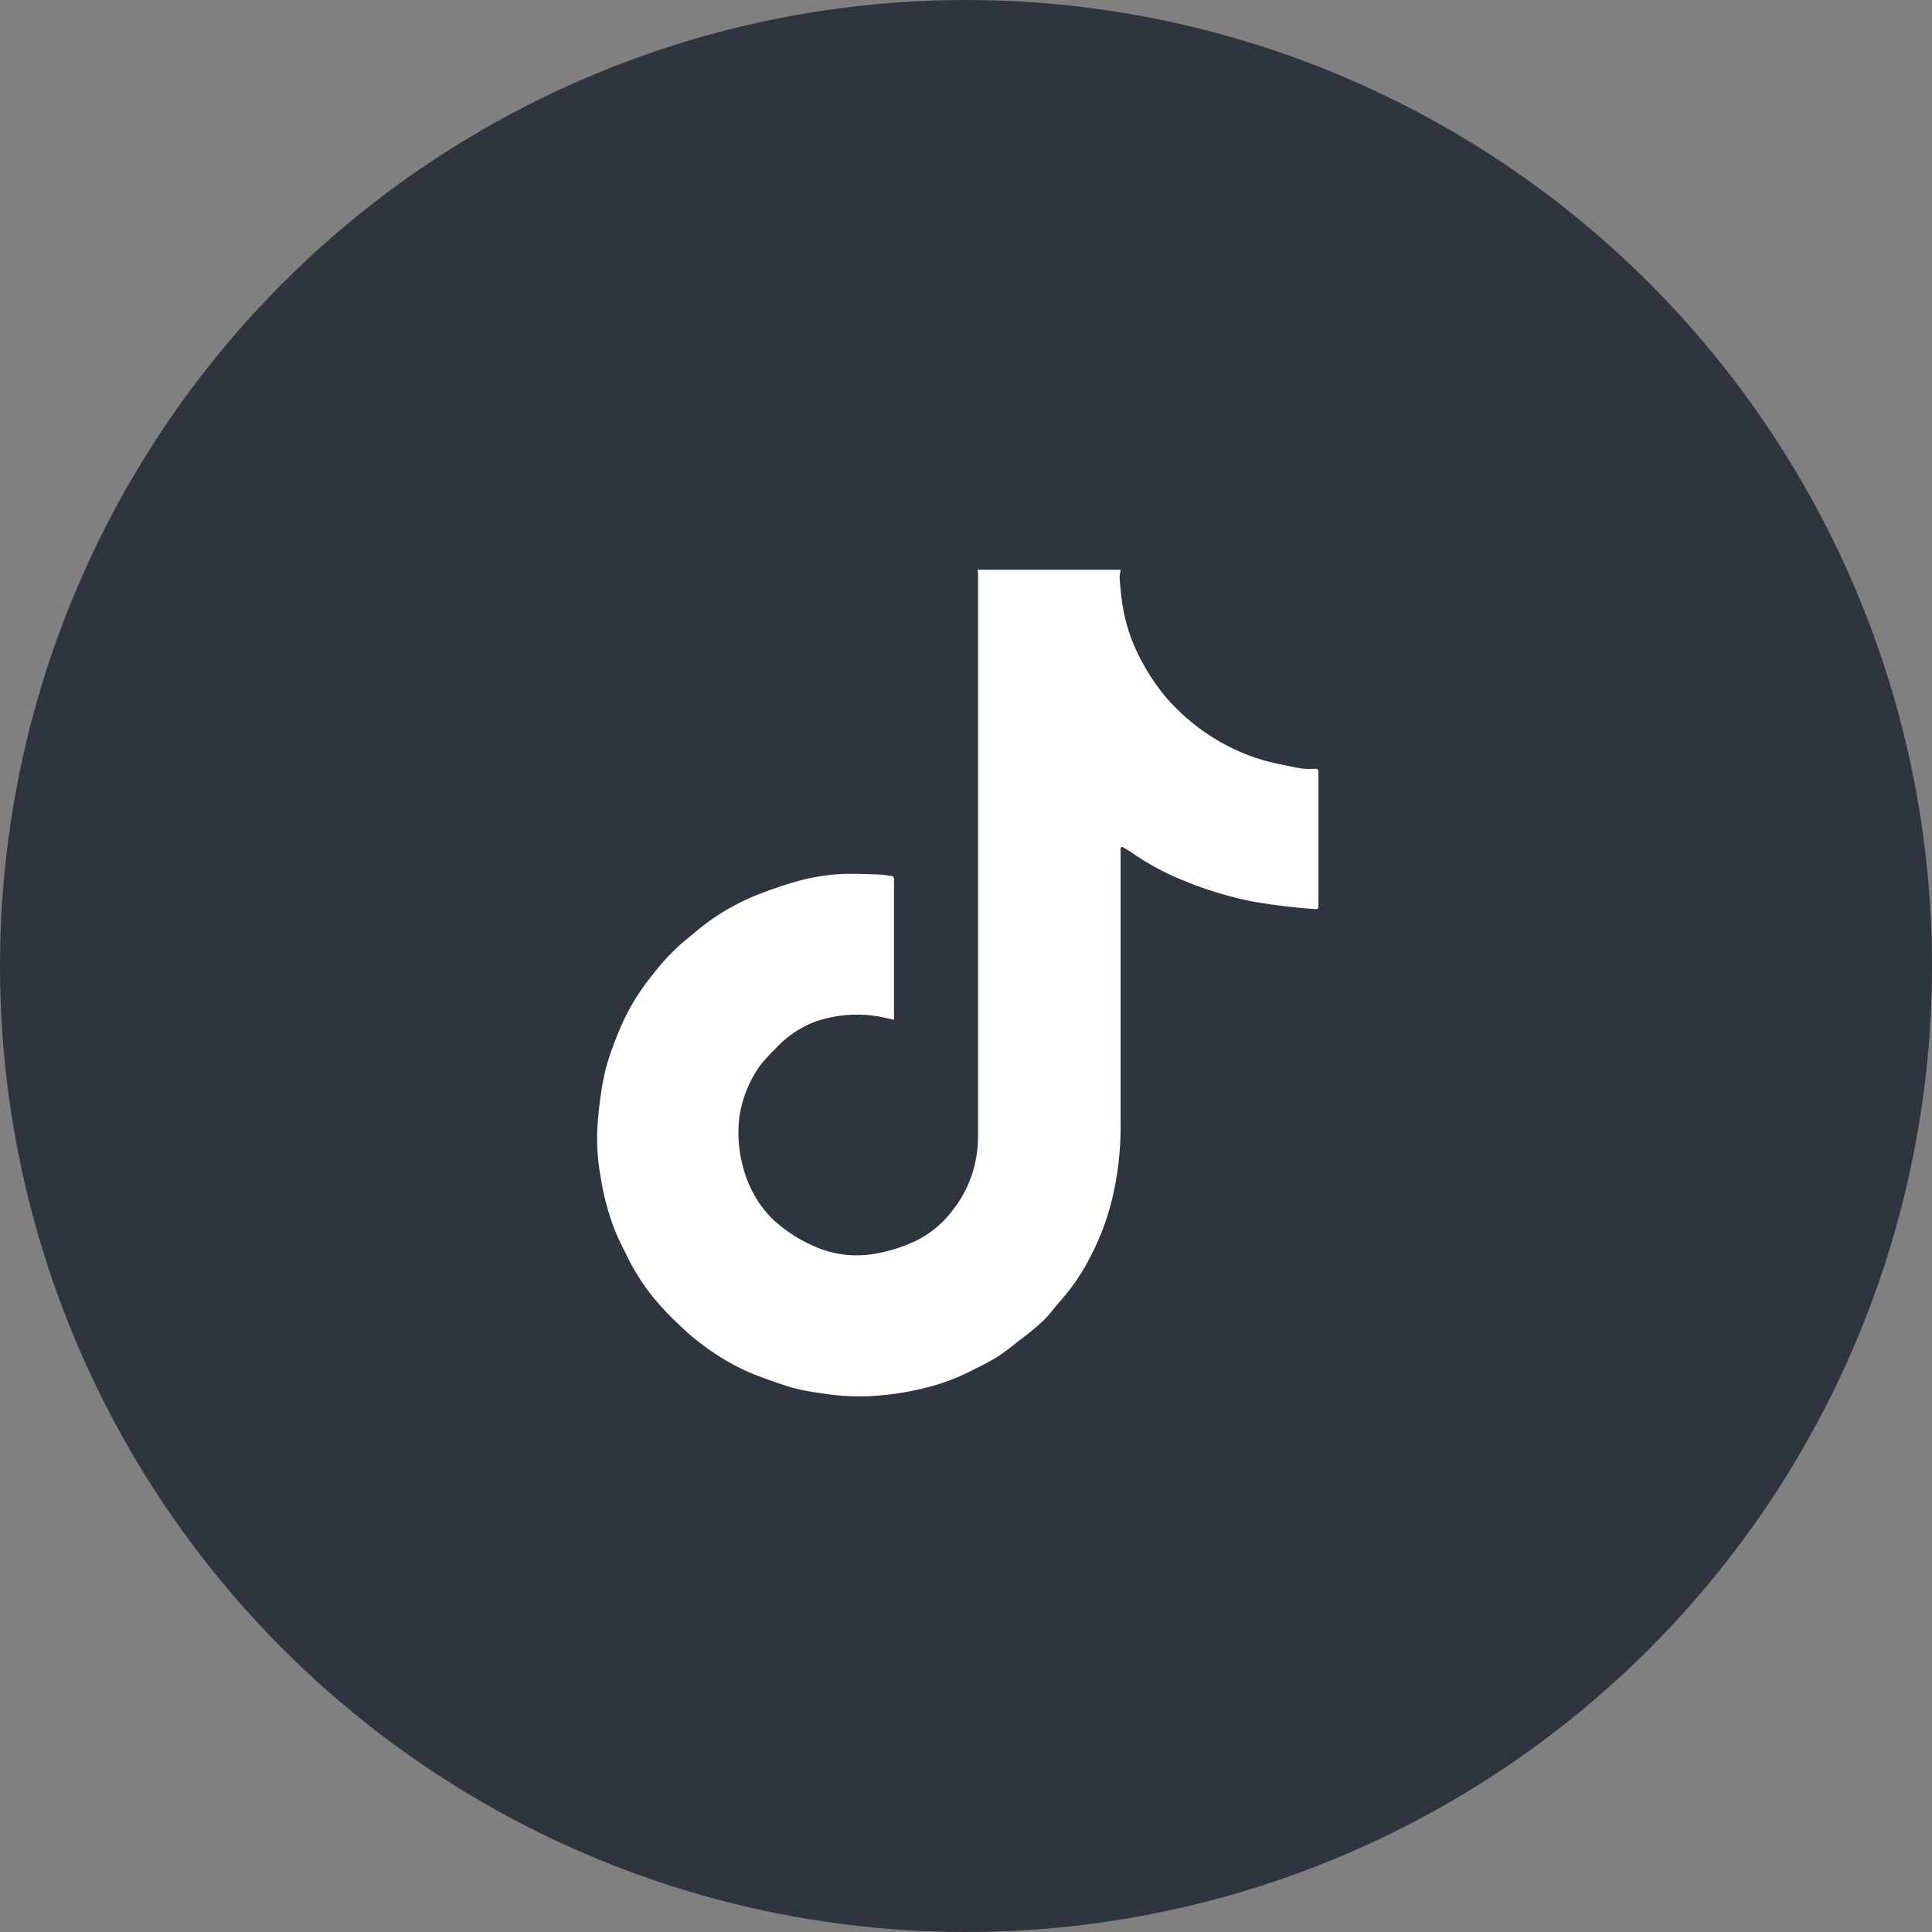
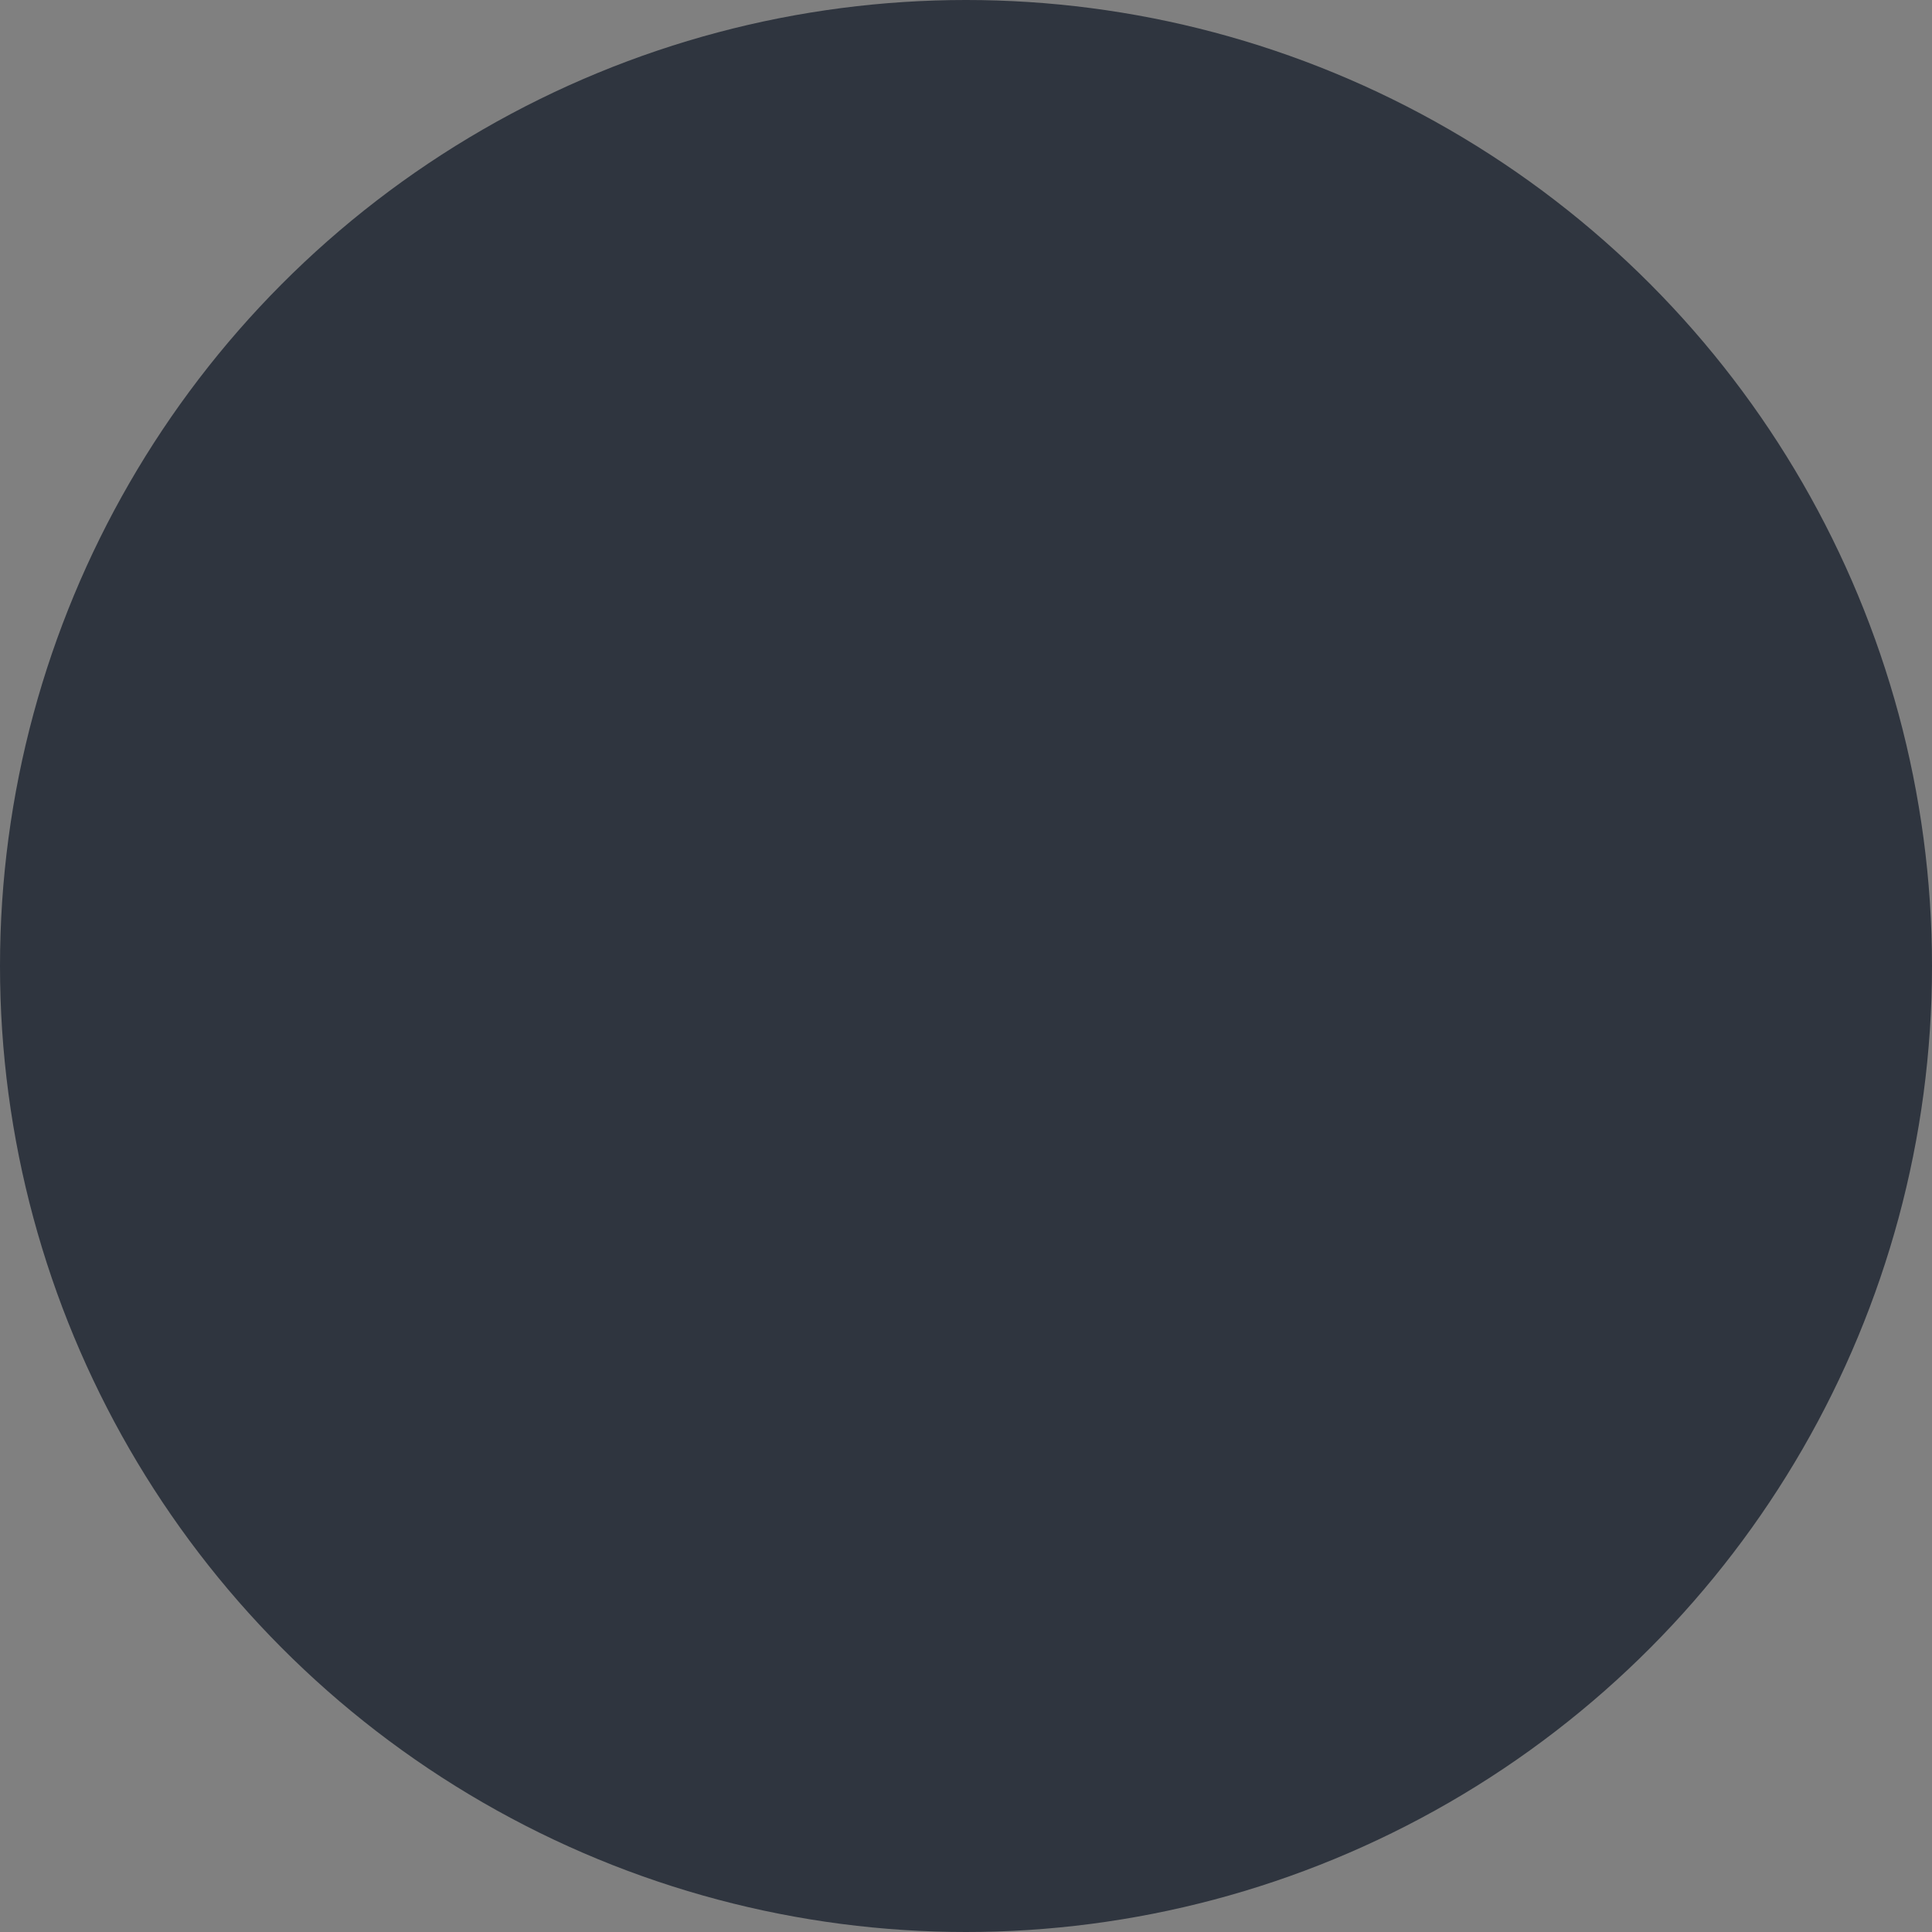
<svg xmlns="http://www.w3.org/2000/svg" width="33" height="33" viewBox="0 0 33 33">
  <rect x="0" y="0" width="33" height="33" fill="#808080" stroke="none" />
  <g id="グループ_405198" data-name="グループ 405198" transform="translate(-1057 -28)">
    <circle id="楕円形_2014" data-name="楕円形 2014" cx="16.5" cy="16.5" r="16.5" transform="translate(1057 28)" fill="#2f353f" />
-     <path id="パス_36133" data-name="パス 36133" d="M58.343,7.684c-.107-.022-.208-.05-.311-.063a2.178,2.178,0,0,0-1.039.1,1.779,1.779,0,0,0-.663.45,3.115,3.115,0,0,0-.256.278,2,2,0,0,0-.368.9,2.172,2.172,0,0,0,.042.767,2.047,2.047,0,0,0,.223.58,1.707,1.707,0,0,0,.441.513,2.4,2.4,0,0,0,.531.326,1.771,1.771,0,0,0,1.082.146,2.722,2.722,0,0,0,.7-.221,1.758,1.758,0,0,0,.624-.521,2.012,2.012,0,0,0,.369-.742,2.125,2.125,0,0,0,.065-.516q0-4.778,0-9.557c0-.04,0-.079-.008-.125h2.445A.8.8,0,0,0,62.2.134c.011.139.023.278.043.415A2.939,2.939,0,0,0,62.6,1.6a3.517,3.517,0,0,0,.418.607,3.557,3.557,0,0,0,1.1.837,3.246,3.246,0,0,0,.732.257c.152.032.3.067.458.092a1.333,1.333,0,0,0,.229.005c.042,0,.06.009.06.057q0,1.145,0,2.29c0,.043-.017.054-.055.05a10.672,10.672,0,0,1-1.068-.129,6.37,6.37,0,0,1-1.17-.354,4.454,4.454,0,0,1-.886-.475c-.047-.033-.1-.062-.146-.091-.012-.007-.031-.015-.04-.01s-.014.026-.014.039c0,.149,0,.3,0,.448,0,.737,0,1.473,0,2.21q0,1.007,0,2.015a5.383,5.383,0,0,1-.1,1.093,4.369,4.369,0,0,1-.413,1.185,3.512,3.512,0,0,1-.5.743c-.108.118-.2.253-.314.363a5.284,5.284,0,0,1-.416.341c-.125.1-.25.2-.382.282a3.8,3.8,0,0,1-.338.181,3.7,3.7,0,0,1-.752.305,4.927,4.927,0,0,1-1.14.176,4.26,4.26,0,0,1-.826-.063,3.477,3.477,0,0,1-.448-.09c-.245-.077-.489-.162-.726-.261a3.972,3.972,0,0,1-.85-.516,2.406,2.406,0,0,1-.274-.234,4.945,4.945,0,0,1-.534-.563,3.92,3.92,0,0,1-.367-.566c-.093-.194-.2-.385-.275-.585a4.271,4.271,0,0,1-.221-.839,3.675,3.675,0,0,1-.064-.815c.01-.2.03-.4.058-.591a3.977,3.977,0,0,1,.112-.56,6.044,6.044,0,0,1,.236-.637,3.8,3.8,0,0,1,.541-.881,3.654,3.654,0,0,1,.524-.56c.167-.137.329-.279.506-.4a3.889,3.889,0,0,1,.82-.429c.2-.077.409-.148.618-.207a3.442,3.442,0,0,1,.886-.128c.175,0,.351.006.526.013.063,0,.125.016.187.023.038,0,.055.017.055.061q0,1.174,0,2.348c0,.016,0,.033,0,.048" transform="translate(1013.923 37.733)" fill="#fff" />
  </g>
</svg>